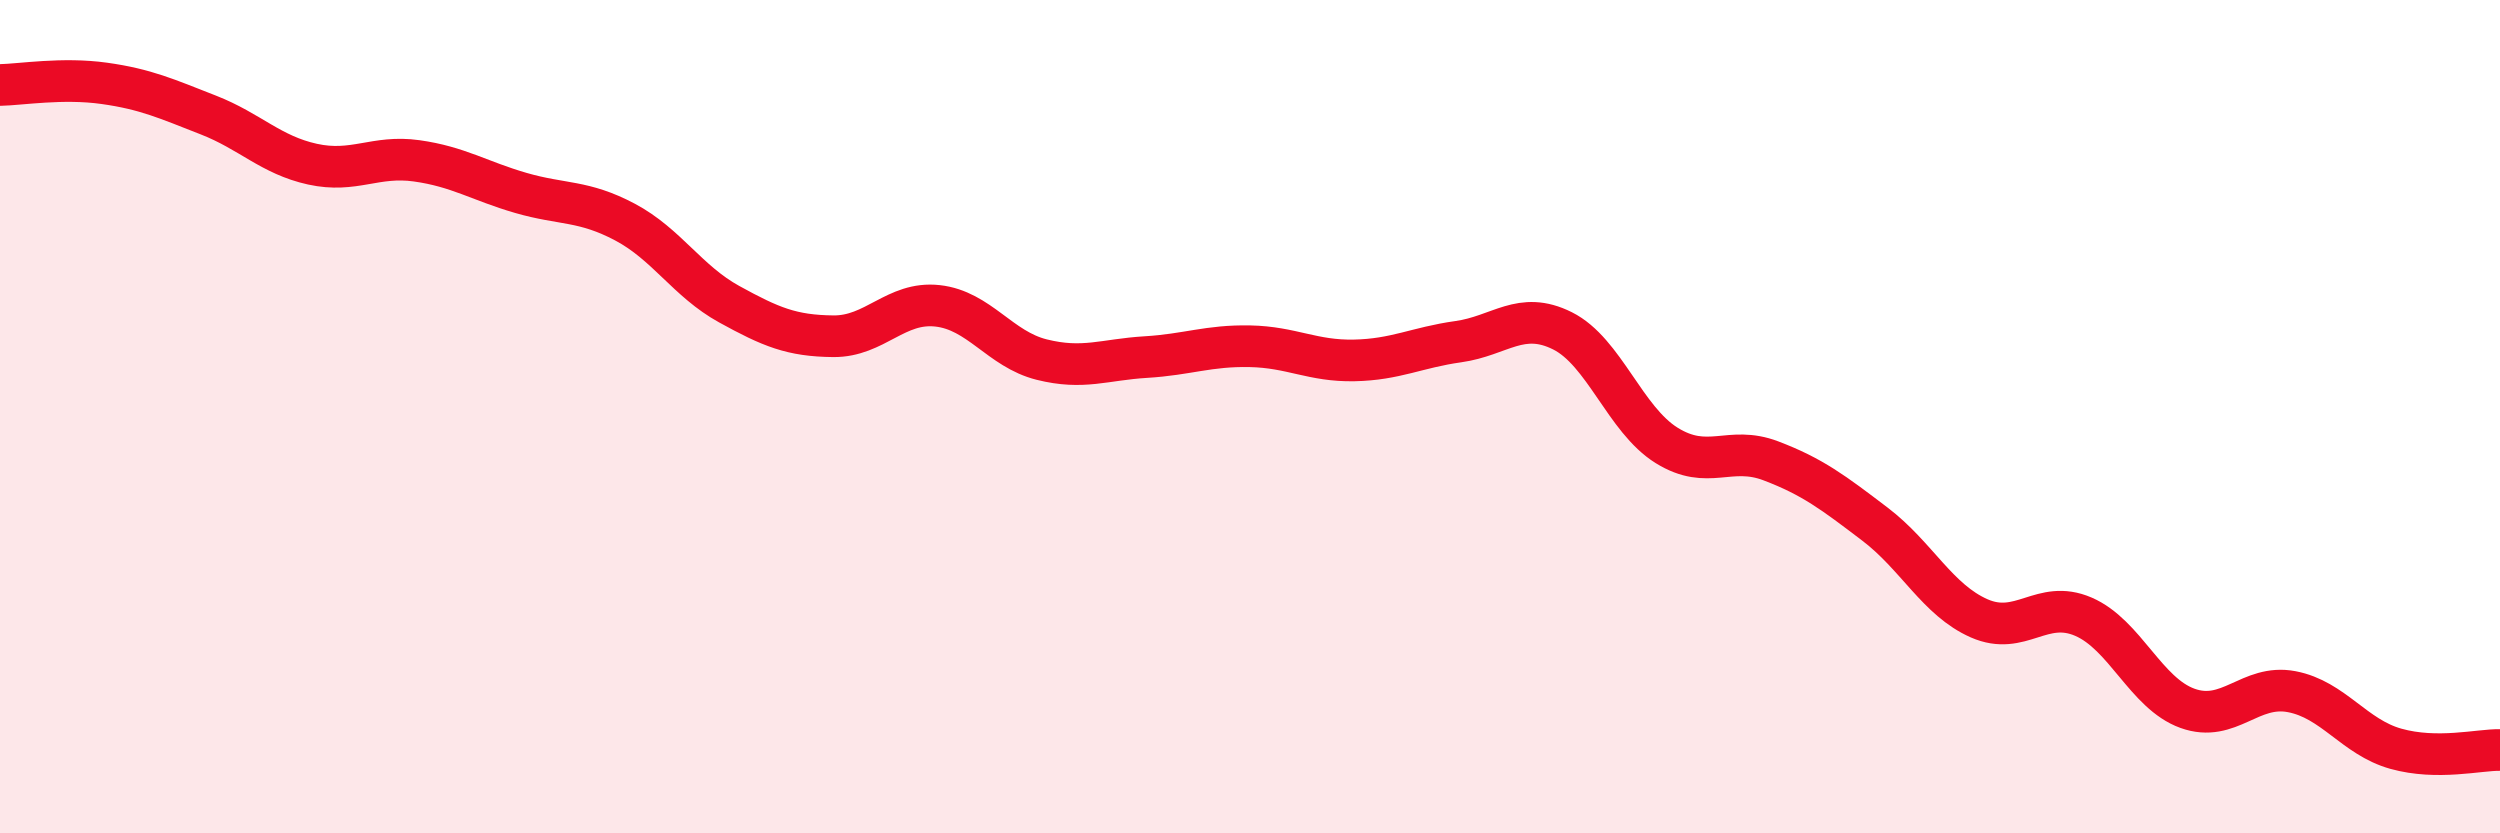
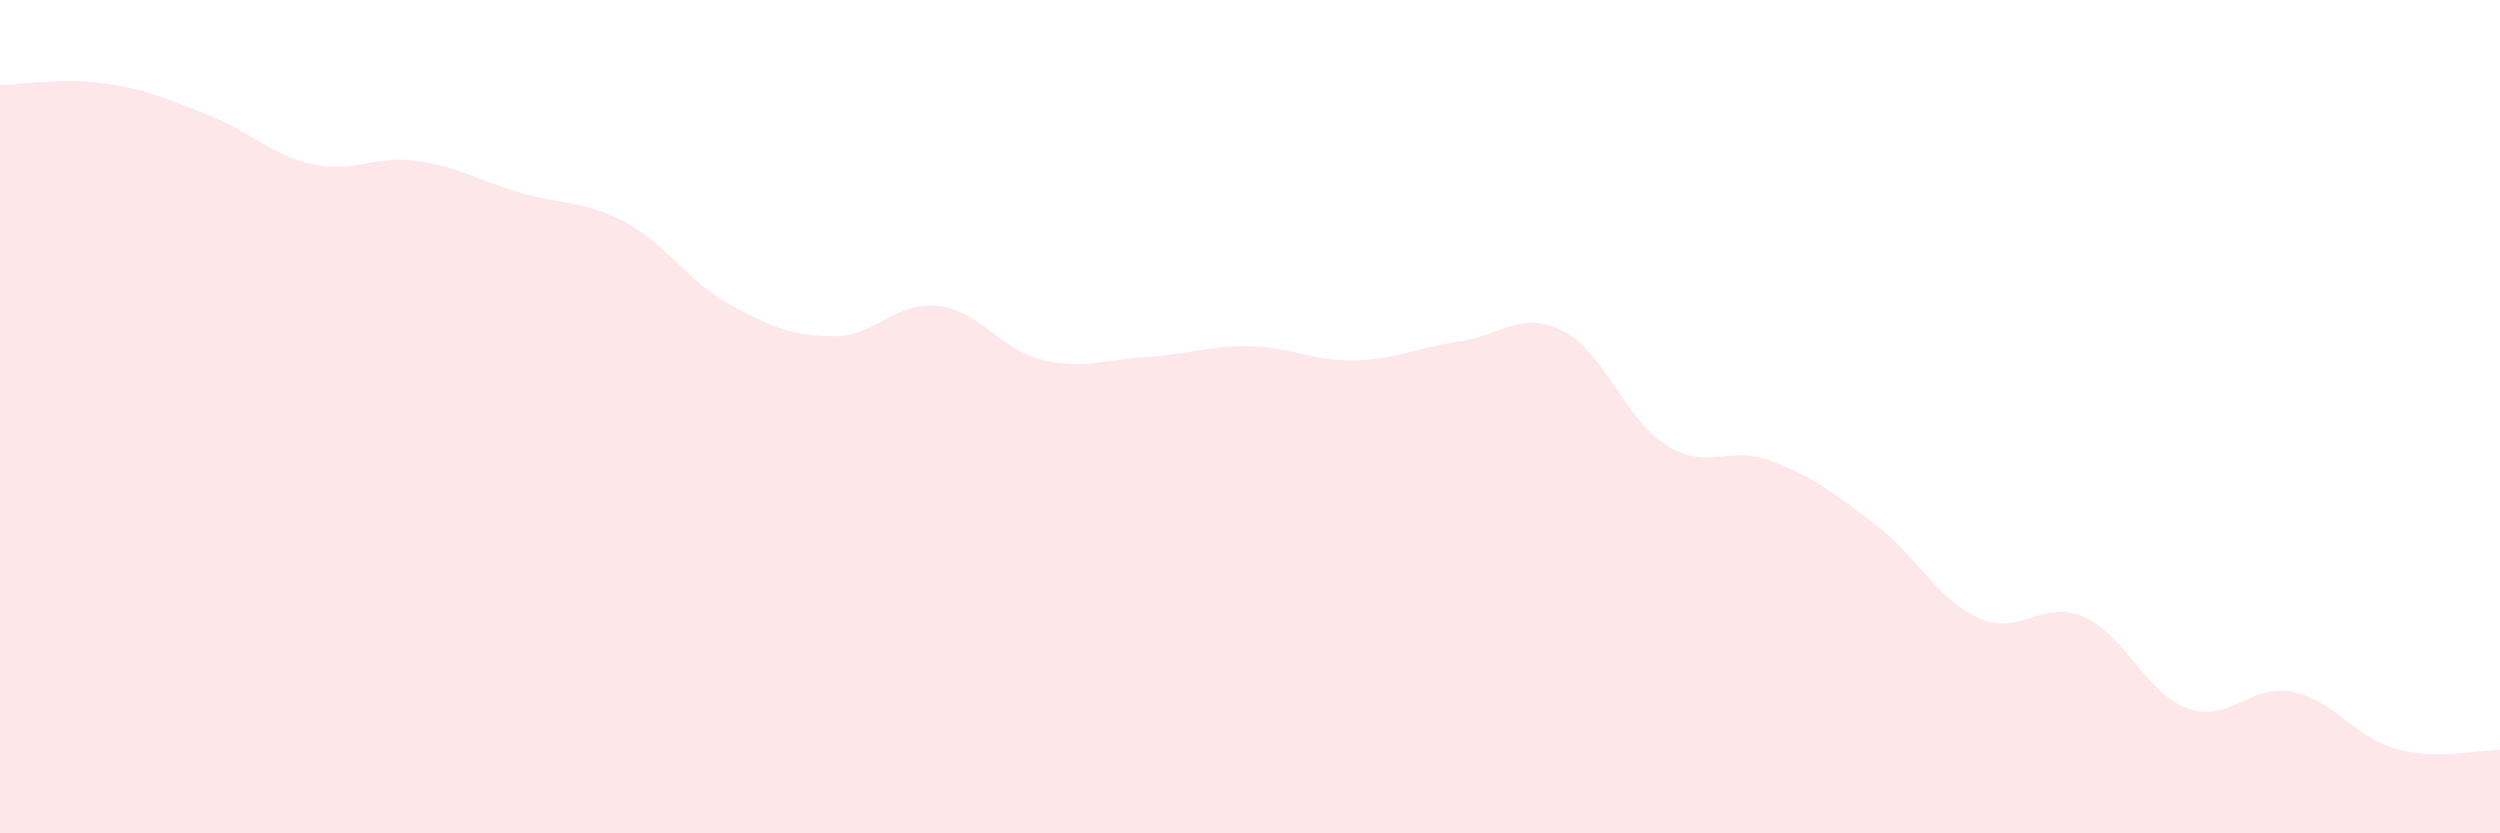
<svg xmlns="http://www.w3.org/2000/svg" width="60" height="20" viewBox="0 0 60 20">
  <path d="M 0,2.04 C 0.5,2.03 1.5,1.86 2.5,2 C 3.5,2.14 4,2.37 5,2.76 C 6,3.15 6.5,3.72 7.5,3.94 C 8.5,4.16 9,3.72 10,3.86 C 11,4 11.5,4.34 12.5,4.63 C 13.5,4.92 14,4.8 15,5.33 C 16,5.86 16.5,6.75 17.5,7.3 C 18.5,7.85 19,8.06 20,8.07 C 21,8.08 21.5,7.23 22.5,7.34 C 23.5,7.45 24,8.38 25,8.63 C 26,8.88 26.5,8.63 27.5,8.57 C 28.5,8.51 29,8.29 30,8.31 C 31,8.33 31.5,8.67 32.5,8.65 C 33.5,8.63 34,8.34 35,8.2 C 36,8.06 36.5,7.44 37.5,7.94 C 38.5,8.44 39,10.07 40,10.69 C 41,11.31 41.5,10.68 42.5,11.06 C 43.5,11.44 44,11.82 45,12.58 C 46,13.34 46.5,14.4 47.5,14.84 C 48.5,15.28 49,14.37 50,14.8 C 51,15.23 51.5,16.64 52.5,17 C 53.5,17.36 54,16.41 55,16.6 C 56,16.79 56.5,17.69 57.5,17.97 C 58.5,18.25 59.5,17.99 60,18L60 20L0 20Z" fill="#EB0A25" opacity="0.1" stroke-linecap="round" stroke-linejoin="round" />
-   <path d="M 0,2.04 C 0.5,2.03 1.5,1.86 2.5,2 C 3.5,2.14 4,2.37 5,2.76 C 6,3.15 6.5,3.72 7.5,3.94 C 8.5,4.16 9,3.72 10,3.86 C 11,4 11.5,4.34 12.5,4.63 C 13.5,4.92 14,4.8 15,5.33 C 16,5.86 16.5,6.75 17.5,7.3 C 18.5,7.85 19,8.06 20,8.07 C 21,8.08 21.5,7.23 22.5,7.34 C 23.5,7.45 24,8.38 25,8.63 C 26,8.88 26.5,8.63 27.5,8.57 C 28.5,8.51 29,8.29 30,8.31 C 31,8.33 31.5,8.67 32.5,8.65 C 33.5,8.63 34,8.34 35,8.2 C 36,8.06 36.5,7.44 37.5,7.94 C 38.5,8.44 39,10.07 40,10.69 C 41,11.31 41.5,10.68 42.5,11.06 C 43.5,11.44 44,11.82 45,12.58 C 46,13.34 46.5,14.4 47.5,14.84 C 48.5,15.28 49,14.37 50,14.8 C 51,15.23 51.5,16.64 52.5,17 C 53.5,17.36 54,16.41 55,16.6 C 56,16.79 56.5,17.69 57.5,17.97 C 58.5,18.25 59.5,17.99 60,18" stroke="#EB0A25" stroke-width="1" fill="none" stroke-linecap="round" stroke-linejoin="round" />
</svg>